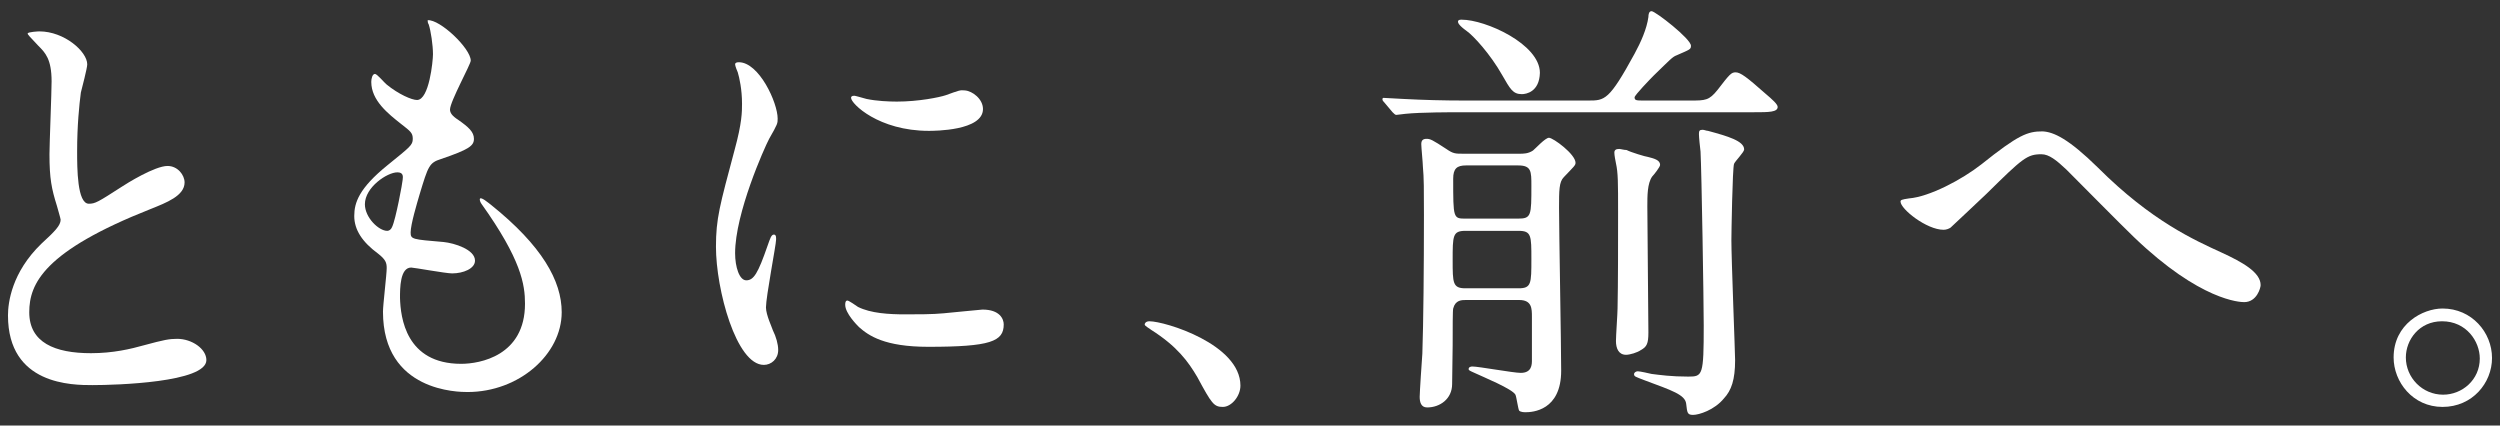
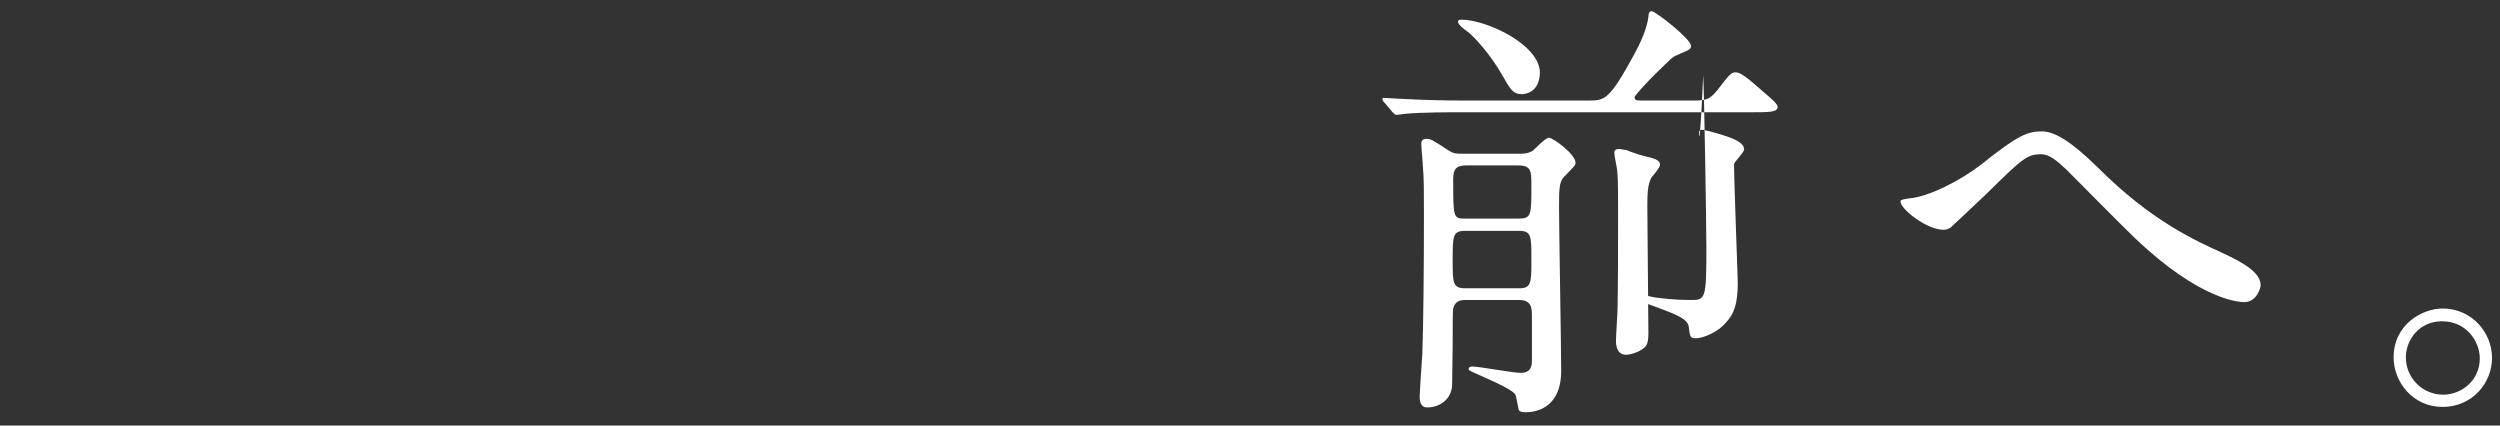
<svg xmlns="http://www.w3.org/2000/svg" version="1.1" id="レイヤー_1" x="0px" y="0px" viewBox="0 0 470 80" style="enable-background:new 0 0 470 80;" xml:space="preserve">
  <rect x="0" y="0" width="470" height="80" fill="#333333" stroke="none" />
  <style type="text/css">
	.st0{enable-background:new    ;}
	.st1{fill:#FFFFFF;}
</style>
  <g>
    <g class="st0">
-       <path class="st1" d="M317.8,18.9c2.8,0,3.5,0,5.1-2c2.3-3,2.6-3.3,3.4-3.3c0.9,0,2.1,0.9,5.6,4c1.3,1.1,2.3,2,2.3,2.5    c0,1-1.7,1-4.4,1h-55c-1.9,0-7.7,0-10.6,0.3c-0.2,0-1.5,0.2-1.7,0.2s-0.4-0.2-0.7-0.5l-1.6-1.9c-0.3-0.3-0.3-0.4-0.3-0.6    c0-0.1,0.1-0.2,0.2-0.2c0.6,0,3.2,0.2,3.7,0.2c3.8,0.2,7.6,0.3,11.4,0.3h23.4c3.1,0,3.9,0,8.7-8.8c1.2-2.2,2.3-4.7,2.6-6.9    c0-0.5,0.1-1.1,0.6-1.1c0.7,0,7.4,5.2,7.4,6.5c0,0.7-0.2,0.7-2.7,1.8c-0.8,0.3-1.2,0.8-4.3,3.8c-0.6,0.6-3.6,3.7-3.6,4.1    c0,0.6,0.4,0.6,1.7,0.6H317.8z M275.6,56.4c-0.8,0-2,0-2.4,1.6c-0.1,0.3-0.1,3.7-0.1,6.9c0,1.1-0.1,6.2-0.1,7.3    c0,2.8-2.3,4.4-4.7,4.4c-1.2,0-1.4-1.1-1.4-2c0-0.8,0.4-6.8,0.5-8.1c0.2-5.8,0.3-16.1,0.3-26.1c0-4.6,0-7-0.2-9.1    c0-0.6-0.3-3.6-0.3-4.2c0-0.7,0.3-1,1-1c0.7,0,1.1,0.2,3.7,1.9c1.3,0.9,1.7,0.9,3.2,0.9h10.6c0.7,0,1.6,0,2.5-0.6    c0.4-0.3,2.3-2.4,3-2.4c0.8,0,5,3.1,5,4.7c0,0.5-0.3,0.7-2.2,2.7c-0.9,0.9-0.9,2.5-0.9,5.8c0,4.3,0.4,25.7,0.4,30.6    c0,7.5-5.4,7.8-6.7,7.8c-0.2,0-0.9,0-1.2-0.3c-0.2-0.3-0.5-2.6-0.7-3c-0.6-1.1-6-3.3-7.7-4.1c-0.9-0.4-1.1-0.5-1.1-0.7    c0-0.4,0.4-0.5,0.7-0.5c1.2,0,7.7,1.2,9.1,1.2c2.1,0,2.1-1.6,2.1-2.4v-8.1c0-1.6,0-3.2-2.4-3.2H275.6z M275.5,43.4    c-2.4,0-2.4,0.9-2.4,5.5c0,4.3,0,5.3,2.4,5.3h10c2.4,0,2.4-0.9,2.4-5.5c0-4.4,0-5.3-2.4-5.3H275.5z M285.4,41.1    c2.5,0,2.5-0.6,2.5-6.2c0-2.7,0-3.8-2.5-3.8h-9.8c-1.7,0-2.4,0.6-2.4,2.5c0,7.5,0,7.5,2.4,7.5H285.4z M286.1,17.7    c-1.7,0-2.2-1-3.7-3.6c-2.2-3.9-5.4-7.4-6.7-8.3c-1.4-1-1.6-1.5-1.6-1.7c0-0.4,0.4-0.4,0.7-0.4c4.5,0,14.7,4.6,14.7,10    C289.4,17.3,286.9,17.7,286.1,17.7z M309.8,29.5c1.2,0.3,2.3,0.6,2.3,1.5c0,0.4-1.2,1.9-1.5,2.2c-0.9,1.3-0.9,3.6-0.9,5.6    c0,3.7,0.2,20.3,0.2,23.7c0,2.1-0.3,2.7-1.4,3.3c-0.7,0.5-2.1,0.9-2.8,0.9c-1.4,0-1.9-1.2-1.9-2.6c0-1,0.3-5.2,0.3-6.1    c0.1-4.7,0.1-12.1,0.1-18.1c0-5.6,0-7.4-0.4-9.2c-0.1-0.5-0.3-1.5-0.3-2c0-0.5,0.3-0.7,0.9-0.7c0.3,0,0.9,0.2,1.4,0.2    C306.5,28.6,309.5,29.5,309.8,29.5z M319.4,25.2c0-0.6,0.1-0.8,0.7-0.8c0.3,0,0.7,0.2,1,0.2c3.7,1,6.8,1.9,6.8,3.5    c0,0.5-1.7,2.2-1.9,2.7c-0.3,0.8-0.5,13.2-0.5,14.4c0,3.5,0.7,21.2,0.7,22.5c0,3.7-0.7,5.7-2.1,7.2c-1.8,2.2-4.7,3.1-5.8,3.1    c-1.1,0-1.1-0.4-1.3-2.1c-0.2-1.7-2.7-2.5-7.8-4.4c-1.8-0.7-2-0.7-2-1.2c0-0.2,0.3-0.5,0.7-0.5c0.4,0,2.2,0.4,2.6,0.5    c1.6,0.2,3.7,0.5,6.9,0.5c2.7,0,2.9-0.2,2.9-9.6c0-4.5-0.4-29-0.6-32.7C319.6,27.7,319.4,25.8,319.4,25.2z" />
+       <path class="st1" d="M317.8,18.9c2.8,0,3.5,0,5.1-2c2.3-3,2.6-3.3,3.4-3.3c0.9,0,2.1,0.9,5.6,4c1.3,1.1,2.3,2,2.3,2.5    c0,1-1.7,1-4.4,1h-55c-1.9,0-7.7,0-10.6,0.3c-0.2,0-1.5,0.2-1.7,0.2s-0.4-0.2-0.7-0.5l-1.6-1.9c-0.3-0.3-0.3-0.4-0.3-0.6    c0-0.1,0.1-0.2,0.2-0.2c0.6,0,3.2,0.2,3.7,0.2c3.8,0.2,7.6,0.3,11.4,0.3h23.4c3.1,0,3.9,0,8.7-8.8c1.2-2.2,2.3-4.7,2.6-6.9    c0-0.5,0.1-1.1,0.6-1.1c0.7,0,7.4,5.2,7.4,6.5c0,0.7-0.2,0.7-2.7,1.8c-0.8,0.3-1.2,0.8-4.3,3.8c-0.6,0.6-3.6,3.7-3.6,4.1    c0,0.6,0.4,0.6,1.7,0.6H317.8z M275.6,56.4c-0.8,0-2,0-2.4,1.6c-0.1,0.3-0.1,3.7-0.1,6.9c0,1.1-0.1,6.2-0.1,7.3    c0,2.8-2.3,4.4-4.7,4.4c-1.2,0-1.4-1.1-1.4-2c0-0.8,0.4-6.8,0.5-8.1c0.2-5.8,0.3-16.1,0.3-26.1c0-4.6,0-7-0.2-9.1    c0-0.6-0.3-3.6-0.3-4.2c0-0.7,0.3-1,1-1c0.7,0,1.1,0.2,3.7,1.9c1.3,0.9,1.7,0.9,3.2,0.9h10.6c0.7,0,1.6,0,2.5-0.6    c0.4-0.3,2.3-2.4,3-2.4c0.8,0,5,3.1,5,4.7c0,0.5-0.3,0.7-2.2,2.7c-0.9,0.9-0.9,2.5-0.9,5.8c0,4.3,0.4,25.7,0.4,30.6    c0,7.5-5.4,7.8-6.7,7.8c-0.2,0-0.9,0-1.2-0.3c-0.2-0.3-0.5-2.6-0.7-3c-0.6-1.1-6-3.3-7.7-4.1c-0.9-0.4-1.1-0.5-1.1-0.7    c0-0.4,0.4-0.5,0.7-0.5c1.2,0,7.7,1.2,9.1,1.2c2.1,0,2.1-1.6,2.1-2.4v-8.1c0-1.6,0-3.2-2.4-3.2H275.6z M275.5,43.4    c-2.4,0-2.4,0.9-2.4,5.5c0,4.3,0,5.3,2.4,5.3h10c2.4,0,2.4-0.9,2.4-5.5c0-4.4,0-5.3-2.4-5.3H275.5z M285.4,41.1    c2.5,0,2.5-0.6,2.5-6.2c0-2.7,0-3.8-2.5-3.8h-9.8c-1.7,0-2.4,0.6-2.4,2.5c0,7.5,0,7.5,2.4,7.5H285.4z M286.1,17.7    c-1.7,0-2.2-1-3.7-3.6c-2.2-3.9-5.4-7.4-6.7-8.3c-1.4-1-1.6-1.5-1.6-1.7c0-0.4,0.4-0.4,0.7-0.4c4.5,0,14.7,4.6,14.7,10    C289.4,17.3,286.9,17.7,286.1,17.7z M309.8,29.5c1.2,0.3,2.3,0.6,2.3,1.5c0,0.4-1.2,1.9-1.5,2.2c-0.9,1.3-0.9,3.6-0.9,5.6    c0,3.7,0.2,20.3,0.2,23.7c0,2.1-0.3,2.7-1.4,3.3c-0.7,0.5-2.1,0.9-2.8,0.9c-1.4,0-1.9-1.2-1.9-2.6c0-1,0.3-5.2,0.3-6.1    c0.1-4.7,0.1-12.1,0.1-18.1c0-5.6,0-7.4-0.4-9.2c-0.1-0.5-0.3-1.5-0.3-2c0-0.5,0.3-0.7,0.9-0.7c0.3,0,0.9,0.2,1.4,0.2    C306.5,28.6,309.5,29.5,309.8,29.5z M319.4,25.2c0-0.6,0.1-0.8,0.7-0.8c0.3,0,0.7,0.2,1,0.2c3.7,1,6.8,1.9,6.8,3.5    c0,0.5-1.7,2.2-1.9,2.7c0,3.5,0.7,21.2,0.7,22.5c0,3.7-0.7,5.7-2.1,7.2c-1.8,2.2-4.7,3.1-5.8,3.1    c-1.1,0-1.1-0.4-1.3-2.1c-0.2-1.7-2.7-2.5-7.8-4.4c-1.8-0.7-2-0.7-2-1.2c0-0.2,0.3-0.5,0.7-0.5c0.4,0,2.2,0.4,2.6,0.5    c1.6,0.2,3.7,0.5,6.9,0.5c2.7,0,2.9-0.2,2.9-9.6c0-4.5-0.4-29-0.6-32.7C319.6,27.7,319.4,25.8,319.4,25.2z" />
      <path class="st1" d="M394.4,31.5c10.1,10.1,18.3,13.7,23.3,16c3.9,1.8,7.3,3.7,7.3,6.1c0,0.5-0.7,3.2-3.1,3.2    c-0.7,0-8.2-0.2-20.7-12.2c-2-1.9-10.9-10.9-12.7-12.7c-1.9-1.8-3.3-2.9-4.7-2.9c-2.7,0-3.5,0.7-10.3,7.4    c-0.6,0.6-6.7,6.3-6.8,6.4c-0.3,0.2-0.8,0.4-1.3,0.4c-3.2,0-8.1-3.9-8.1-5.3c0-0.3,0.2-0.4,1.6-0.6c3.8-0.3,9.9-3.5,13.6-6.4    c7-5.6,8.7-6.2,11.5-6.2C386.1,24.8,388.9,26.1,394.4,31.5z" />
      <path class="st1" d="M468.5,67.3c0,4.7-3.7,9.2-9.3,9.2c-5.6,0-9.2-4.7-9.2-9.3c0-6.3,5.5-9.2,9.2-9.2    C464.7,58,468.5,62.5,468.5,67.3z M452.3,67.2c0,3.8,3.1,7,7,7c3.6,0,6.9-2.8,6.9-6.8c0-3.2-2.5-7-7.1-7    C454.8,60.4,452.3,63.9,452.3,67.2z" />
    </g>
    <g class="st0">
-       <path class="st1" d="M7.8,45.8c2.5-2.3,3.6-3.4,3.6-4.5c0-0.2-0.6-2.2-0.7-2.6c-1-3.2-1.4-5.1-1.4-9.7c0-1.9,0.4-11.6,0.4-13.7    c0-4.2-1.2-5.4-2.5-6.7c-1.7-1.8-2-2.1-2-2.3c0-0.3,2-0.4,2.2-0.4c4.7,0,9,3.8,9,6.2c0,0.7-1,4.5-1.2,5.3c-0.3,2.3-0.7,6.2-0.7,11    c0,3.2,0,9.9,2.2,9.9c1.2,0,1.7-0.3,6.2-3.2c0.9-0.6,6.2-3.9,8.6-3.9c1.9,0,3.2,1.7,3.2,3.1c0,2.5-3.4,3.8-6.4,5    C8.3,47.2,5.5,53.3,5.5,58.7c0,5.7,4.8,7.7,11.6,7.7c4.2,0,7.5-0.8,10-1.5c3.7-1,4.7-1.2,6.2-1.2c2.8,0,5.5,1.9,5.5,4    c0,4.2-17,4.7-21.4,4.7c-3.8,0-15.9,0-15.9-13.1C1.5,56.9,2.2,51.2,7.8,45.8z" />
-       <path class="st1" d="M88.5,11.4c0,0.7-3.9,7.7-3.9,9.2c0,0.6,0.4,1.2,1.5,1.9c2,1.4,3,2.3,3,3.6c0,1.3-0.9,2-6.2,3.8    c-2.2,0.7-2.4,1.3-4,6.6c-0.5,1.7-1.7,5.7-1.7,7.2c0,1.3,0.3,1.3,6.2,1.8c2,0.2,5.9,1.4,5.9,3.5c0,1.5-2.2,2.4-4.3,2.4    c-1.2,0-7.2-1.1-7.7-1.1c-2.1,0-2.1,3.9-2.1,5.7c0.1,3.7,1.1,12.4,11.5,12.4c3.5,0,12-1.5,12-11.3c0-3.6-0.7-8.3-8.2-18.8    c-0.2-0.3-0.3-0.6-0.3-0.8c0-0.8,1.8,0.8,2.1,1c9.6,7.7,13.3,14.3,13.3,20.2c0,7.9-8,15-17.7,15c-1.6,0-15.9,0-15.9-15.1    c0-1.3,0.7-7,0.7-8.2c0-1-0.2-1.6-1.6-2.7c-3-2.2-4.5-4.5-4.5-7.1c0-2.5,0.9-5.2,6.2-9.5c4.3-3.5,4.8-3.8,4.8-5    c0-1.1-0.4-1.4-2.2-2.8c-2.4-1.9-5.6-4.4-5.6-7.9c0-0.6,0.2-1.5,0.7-1.5c0.4,0,1.8,1.7,2.2,2c2.2,1.8,4.7,2.9,5.7,2.9    c2.3,0,3-7.4,3-8.6c0-1.7-0.4-4.4-0.8-5.6c-0.2-0.3-0.2-0.6-0.2-0.8C82.7,3.6,88.5,9.1,88.5,11.4z M74.7,32.4    c-1.9,0-6.1,2.8-6.1,6c0,2.5,2.6,5,4.2,5c0.3,0,0.7-0.2,0.9-0.7c0.7-1.4,2-8.5,2-8.9C75.8,33.1,75.8,32.4,74.7,32.4z" />
-       <path class="st1" d="M140.3,52.7c1.4,0,2.2-1.3,4-6.5c0.5-1.4,0.7-2.1,1.2-2.1s0.4,0.8,0.4,1c0,0.9-1.9,10.7-1.9,12.7    c0,1.4,1.2,3.9,1.3,4.3c0.6,1.2,1,2.6,1,3.7c0,1.7-1.3,2.8-2.7,2.8c-5.2,0-9-14.2-9-22.2c0-5.3,0.7-7.7,3.5-18.2    c1.4-5.1,1.4-7.2,1.4-8.7c0-2.7-0.5-4.9-0.8-5.9c-0.1-0.2-0.5-1.2-0.5-1.5s0.3-0.4,0.7-0.4c3.8,0,7.3,7.6,7.3,10.6    c0,0.9,0,1-1.6,3.8c-0.9,1.7-6.4,14-6.4,21.5C138.2,50.2,139,52.7,140.3,52.7z M188.7,61c0,3.2-2.5,4.2-14.2,4.2    c-8.2,0-11.2-2.1-13-3.7c-0.4-0.4-2.6-2.6-2.6-4.2c0-0.2,0-0.8,0.4-0.8c0.3,0,1.7,1,2,1.2c2.4,1.2,5.8,1.4,8.9,1.4    c2.2,0,5.2,0,7.2-0.2c1.2-0.1,7-0.7,7.3-0.7C188,58.2,188.7,60,188.7,61z M184.8,20.5c0,4.1-9.2,4.1-10.2,4.1    c-9.4,0-14.6-5.1-14.6-6.2c0-0.2,0.1-0.4,0.6-0.4c0.2,0,1.2,0.3,2.3,0.6c1.9,0.4,4.2,0.5,5.7,0.5c4.1,0,8-0.8,9.2-1.2    c2.5-0.9,2.7-1,3.6-0.9C182.8,17.1,184.8,18.6,184.8,20.5z" />
-       <path class="st1" d="M229.9,76.5c-1.7,0-2.1-0.6-4.8-5.6c-1.7-2.9-3.8-5.8-8.7-8.9c-0.2-0.2-1.2-0.7-1.2-1c0-0.2,0.2-0.6,0.9-0.6    c2.9,0,17.1,4.3,17.1,12.1C233.2,74.5,231.5,76.5,229.9,76.5z" />
-     </g>
+       </g>
  </g>
</svg>